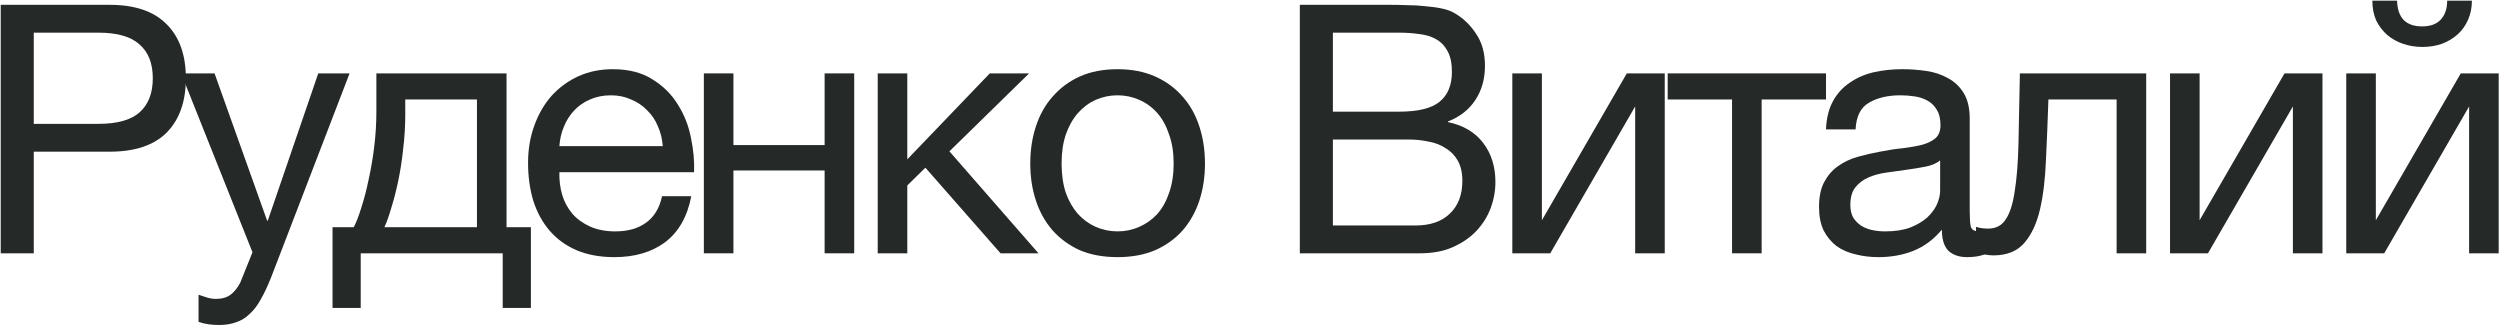
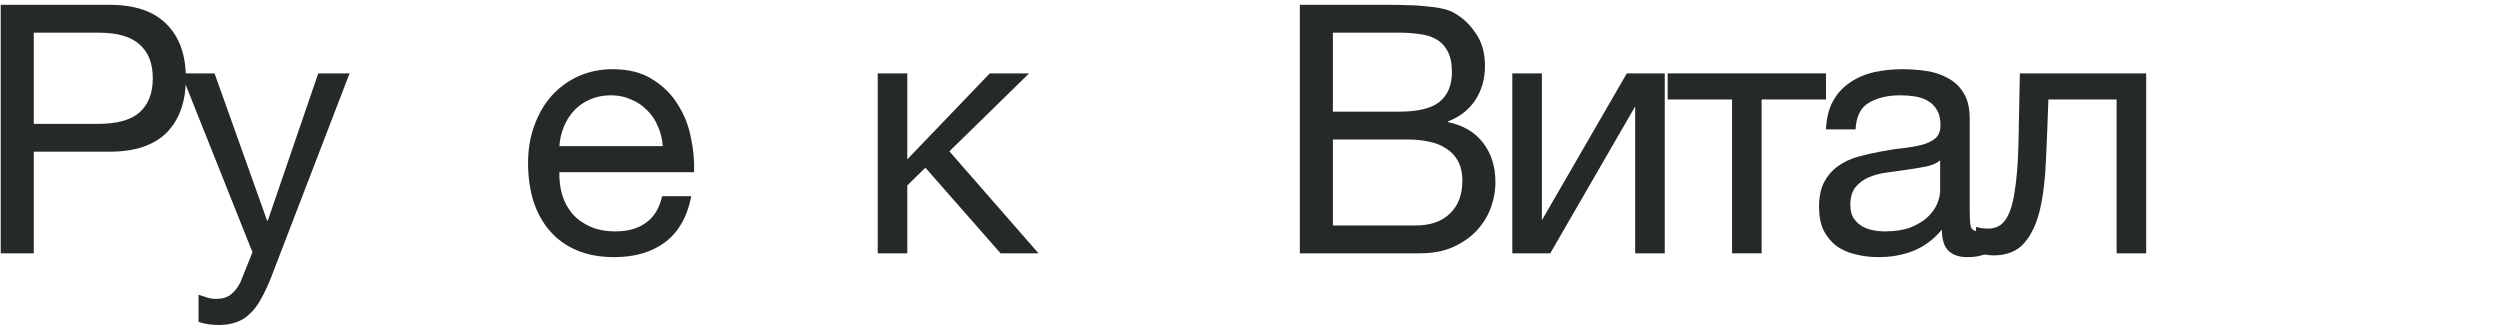
<svg xmlns="http://www.w3.org/2000/svg" width="1135" height="148" viewBox="0 0 1135 148" fill="none">
  <path d="M0.324 2.189H49.778C61.26 2.189 69.897 5.138 75.69 11.037C81.484 16.83 84.38 24.994 84.38 35.527C84.38 46.06 81.484 54.276 75.69 60.175C69.897 65.968 61.26 68.865 49.778 68.865H15.334V115.001H0.324V2.189ZM44.722 56.225C53.254 56.225 59.469 54.487 63.366 51.011C67.369 47.43 69.37 42.268 69.37 35.527C69.37 28.786 67.369 23.677 63.366 20.201C59.469 16.62 53.254 14.829 44.722 14.829H15.334V56.225H44.722Z" fill="#252928" />
  <path d="M99.459 147.549C97.879 147.549 96.299 147.444 94.719 147.233C93.139 147.022 91.612 146.654 90.137 146.127V133.803C91.401 134.224 92.665 134.646 93.929 135.067C95.299 135.488 96.668 135.699 98.037 135.699C100.776 135.699 102.988 135.067 104.673 133.803C106.359 132.539 107.833 130.696 109.097 128.273L114.627 114.527L82.237 33.315H97.405L121.263 100.149H121.579L144.489 33.315H158.709L123.159 125.745C121.579 129.748 119.999 133.118 118.419 135.857C116.945 138.596 115.259 140.808 113.363 142.493C111.573 144.284 109.519 145.548 107.201 146.285C104.989 147.128 102.409 147.549 99.459 147.549Z" fill="#252928" />
-   <path d="M150.967 103.151H160.605C161.764 100.939 162.923 97.937 164.081 94.145C165.345 90.248 166.451 85.982 167.399 81.347C168.453 76.607 169.295 71.604 169.927 66.337C170.559 61.07 170.875 55.909 170.875 50.853V33.315H229.967V103.151H241.027V139.807H228.229V115.001H163.765V139.807H150.967V103.151ZM216.537 103.151V45.165H183.989V52.117C183.989 57.278 183.673 62.44 183.041 67.601C182.515 72.657 181.777 77.45 180.829 81.979C179.881 86.508 178.828 90.616 177.669 94.303C176.616 97.99 175.563 100.939 174.509 103.151H216.537Z" fill="#252928" />
  <path d="M278.926 116.739C272.396 116.739 266.655 115.686 261.704 113.579C256.859 111.472 252.804 108.523 249.538 104.731C246.273 100.939 243.798 96.41 242.112 91.143C240.532 85.876 239.742 80.136 239.742 73.921C239.742 67.812 240.69 62.176 242.586 57.015C244.482 51.748 247.116 47.219 250.486 43.427C253.962 39.635 258.018 36.686 262.652 34.579C267.392 32.472 272.554 31.419 278.136 31.419C285.404 31.419 291.408 32.946 296.148 36.001C300.994 38.95 304.838 42.742 307.682 47.377C310.632 52.012 312.633 57.068 313.686 62.545C314.845 68.022 315.319 73.236 315.108 78.187H253.962C253.857 81.768 254.278 85.192 255.226 88.457C256.174 91.617 257.702 94.461 259.808 96.989C261.915 99.412 264.601 101.36 267.866 102.835C271.132 104.31 274.976 105.047 279.4 105.047C285.088 105.047 289.723 103.73 293.304 101.097C296.991 98.464 299.414 94.461 300.572 89.089H313.844C312.054 98.358 308.104 105.31 301.994 109.945C295.885 114.474 288.196 116.739 278.926 116.739ZM300.888 66.337C300.678 63.177 299.94 60.175 298.676 57.331C297.518 54.487 295.885 52.064 293.778 50.063C291.777 47.956 289.354 46.324 286.51 45.165C283.772 43.901 280.717 43.269 277.346 43.269C273.87 43.269 270.71 43.901 267.866 45.165C265.128 46.324 262.758 47.956 260.756 50.063C258.755 52.17 257.175 54.645 256.016 57.489C254.858 60.228 254.173 63.177 253.962 66.337H300.888Z" fill="#252928" />
-   <path d="M319.55 33.315H332.98V65.863H374.376V33.315H387.806V115.001H374.376V77.397H332.98V115.001H319.55V33.315Z" fill="#252928" />
  <path d="M398.482 33.315H411.912V72.341L449.358 33.315H467.212L431.03 68.707L471.478 115.001H454.256L420.128 76.133L411.912 84.191V115.001H398.482V33.315Z" fill="#252928" />
-   <path d="M507.402 116.739C500.871 116.739 495.13 115.686 490.18 113.579C485.334 111.367 481.226 108.365 477.856 104.573C474.485 100.676 471.957 96.146 470.272 90.985C468.586 85.824 467.744 80.241 467.744 74.237C467.744 68.233 468.586 62.65 470.272 57.489C471.957 52.222 474.485 47.693 477.856 43.901C481.226 40.004 485.334 36.949 490.18 34.737C495.13 32.525 500.871 31.419 507.402 31.419C513.827 31.419 519.515 32.525 524.466 34.737C529.416 36.949 533.577 40.004 536.948 43.901C540.318 47.693 542.846 52.222 544.532 57.489C546.217 62.65 547.06 68.233 547.06 74.237C547.06 80.241 546.217 85.824 544.532 90.985C542.846 96.146 540.318 100.676 536.948 104.573C533.577 108.365 529.416 111.367 524.466 113.579C519.515 115.686 513.827 116.739 507.402 116.739ZM507.402 105.047C510.878 105.047 514.143 104.362 517.198 102.993C520.358 101.624 523.096 99.675 525.414 97.147C527.731 94.514 529.522 91.301 530.786 87.509C532.155 83.612 532.84 79.188 532.84 74.237C532.84 69.286 532.155 64.915 530.786 61.123C529.522 57.226 527.731 53.96 525.414 51.327C523.096 48.694 520.358 46.692 517.198 45.323C514.143 43.954 510.878 43.269 507.402 43.269C503.926 43.269 500.608 43.954 497.448 45.323C494.393 46.692 491.707 48.694 489.39 51.327C487.072 53.96 485.229 57.226 483.86 61.123C482.596 64.915 481.964 69.286 481.964 74.237C481.964 79.188 482.596 83.612 483.86 87.509C485.229 91.301 487.072 94.514 489.39 97.147C491.707 99.675 494.393 101.624 497.448 102.993C500.608 104.362 503.926 105.047 507.402 105.047Z" fill="#252928" />
  <path d="M590.121 2.189H631.043C633.466 2.189 636.046 2.242 638.785 2.347C641.629 2.347 644.42 2.505 647.159 2.821C649.898 3.032 652.478 3.4 654.901 3.927C657.324 4.454 659.325 5.244 660.905 6.297C664.592 8.509 667.699 11.564 670.227 15.461C672.86 19.358 674.177 24.151 674.177 29.839C674.177 35.843 672.702 41.057 669.753 45.481C666.909 49.8 662.801 53.012 657.429 55.119V55.435C664.381 56.91 669.7 60.07 673.387 64.915C677.074 69.76 678.917 75.659 678.917 82.611C678.917 86.719 678.18 90.722 676.705 94.619C675.23 98.516 673.018 101.992 670.069 105.047C667.225 107.996 663.644 110.419 659.325 112.315C655.112 114.106 650.214 115.001 644.631 115.001H590.121V2.189ZM642.735 102.361C649.371 102.361 654.532 100.57 658.219 96.989C662.011 93.408 663.907 88.457 663.907 82.137C663.907 78.45 663.222 75.396 661.853 72.973C660.484 70.55 658.64 68.654 656.323 67.285C654.111 65.81 651.53 64.81 648.581 64.283C645.632 63.651 642.577 63.335 639.417 63.335H605.131V102.361H642.735ZM635.151 50.695C643.683 50.695 649.792 49.22 653.479 46.271C657.271 43.216 659.167 38.687 659.167 32.683C659.167 28.786 658.535 25.678 657.271 23.361C656.007 20.938 654.269 19.095 652.057 17.831C649.845 16.567 647.264 15.777 644.315 15.461C641.471 15.04 638.416 14.829 635.151 14.829H605.131V50.695H635.151Z" fill="#252928" />
  <path d="M686.591 33.315H700.021V99.991L738.573 33.315H755.795V115.001H742.365V48.325L703.813 115.001H686.591V33.315Z" fill="#252928" />
  <path d="M786.353 45.165H757.123V33.315H829.013V45.165H799.783V115.001H786.353V45.165Z" fill="#252928" />
  <path d="M852.854 116.739C849.167 116.739 845.691 116.318 842.426 115.475C839.161 114.738 836.264 113.474 833.736 111.683C831.313 109.787 829.365 107.417 827.89 104.573C826.521 101.624 825.836 98.095 825.836 93.987C825.836 89.352 826.626 85.56 828.206 82.611C829.786 79.662 831.84 77.292 834.368 75.501C837.001 73.605 839.951 72.183 843.216 71.235C846.587 70.287 850.01 69.497 853.486 68.865C857.173 68.128 860.649 67.601 863.914 67.285C867.285 66.864 870.234 66.337 872.762 65.705C875.29 64.968 877.291 63.967 878.766 62.703C880.241 61.334 880.978 59.385 880.978 56.857C880.978 53.908 880.399 51.538 879.24 49.747C878.187 47.956 876.765 46.587 874.974 45.639C873.289 44.691 871.34 44.059 869.128 43.743C867.021 43.427 864.915 43.269 862.808 43.269C857.12 43.269 852.38 44.375 848.588 46.587C844.796 48.694 842.742 52.749 842.426 58.753H828.996C829.207 53.697 830.26 49.431 832.156 45.955C834.052 42.479 836.58 39.688 839.74 37.581C842.9 35.369 846.481 33.789 850.484 32.841C854.592 31.893 858.963 31.419 863.598 31.419C867.285 31.419 870.919 31.682 874.5 32.209C878.187 32.736 881.505 33.842 884.454 35.527C887.403 37.107 889.773 39.372 891.564 42.321C893.355 45.27 894.25 49.115 894.25 53.855V95.883C894.25 99.043 894.408 101.36 894.724 102.835C895.145 104.31 896.409 105.047 898.516 105.047C899.464 105.047 900.833 104.784 902.624 104.257V114.685C900.307 116.054 897.094 116.739 892.986 116.739C889.51 116.739 886.719 115.791 884.612 113.895C882.611 111.894 881.61 108.681 881.61 104.257C877.923 108.681 873.605 111.894 868.654 113.895C863.809 115.791 858.542 116.739 852.854 116.739ZM855.856 105.047C860.28 105.047 864.072 104.468 867.232 103.309C870.392 102.045 872.973 100.518 874.974 98.727C876.975 96.831 878.45 94.83 879.398 92.723C880.346 90.511 880.82 88.457 880.82 86.561V72.815C879.135 74.184 876.923 75.132 874.184 75.659C871.445 76.186 868.549 76.66 865.494 77.081C862.545 77.502 859.543 77.924 856.488 78.345C853.433 78.766 850.695 79.504 848.272 80.557C845.849 81.61 843.848 83.138 842.268 85.139C840.793 87.035 840.056 89.668 840.056 93.039C840.056 95.251 840.477 97.147 841.32 98.727C842.268 100.202 843.427 101.413 844.796 102.361C846.271 103.309 847.956 103.994 849.852 104.415C851.748 104.836 853.749 105.047 855.856 105.047Z" fill="#252928" />
  <path d="M905.011 115.949C903.642 115.949 902.22 115.791 900.745 115.475C899.271 115.264 898.059 115.054 897.111 114.843V102.993C898.165 103.309 899.113 103.52 899.955 103.625C900.903 103.73 901.799 103.783 902.641 103.783C906.117 103.783 908.751 102.414 910.541 99.675C912.437 96.936 913.807 92.723 914.649 87.035C915.597 81.347 916.177 74.079 916.387 65.231C916.598 56.278 916.809 45.639 917.019 33.315H974.373V115.001H960.943V45.165H929.975C929.659 54.75 929.291 63.862 928.869 72.499C928.553 81.031 927.658 88.51 926.183 94.935C924.709 101.36 922.339 106.469 919.073 110.261C915.808 114.053 911.121 115.949 905.011 115.949Z" fill="#252928" />
-   <path d="M985.193 33.315H998.623V99.991L1037.17 33.315H1054.4V115.001H1040.97V48.325L1002.41 115.001H985.193V33.315Z" fill="#252928" />
-   <path d="M1065.2 33.315H1078.63V99.991L1117.19 33.315H1134.41V115.001H1120.98V48.325L1082.43 115.001H1065.2V33.315ZM1099.81 21.307C1096.65 21.307 1093.7 20.833 1090.96 19.885C1088.22 18.937 1085.8 17.568 1083.69 15.777C1081.69 13.986 1080.06 11.827 1078.79 9.299C1077.63 6.666 1077.05 3.664 1077.05 0.293H1088.27C1088.48 8.088 1092.28 11.985 1099.65 11.985C1103.34 11.985 1106.13 10.984 1108.02 8.983C1110.02 6.876 1111.02 3.98 1111.02 0.293H1122.24C1122.24 3.453 1121.66 6.35 1120.5 8.983C1119.35 11.616 1117.77 13.828 1115.76 15.619C1113.76 17.41 1111.39 18.832 1108.65 19.885C1105.92 20.833 1102.97 21.307 1099.81 21.307Z" fill="#252928" />
</svg>